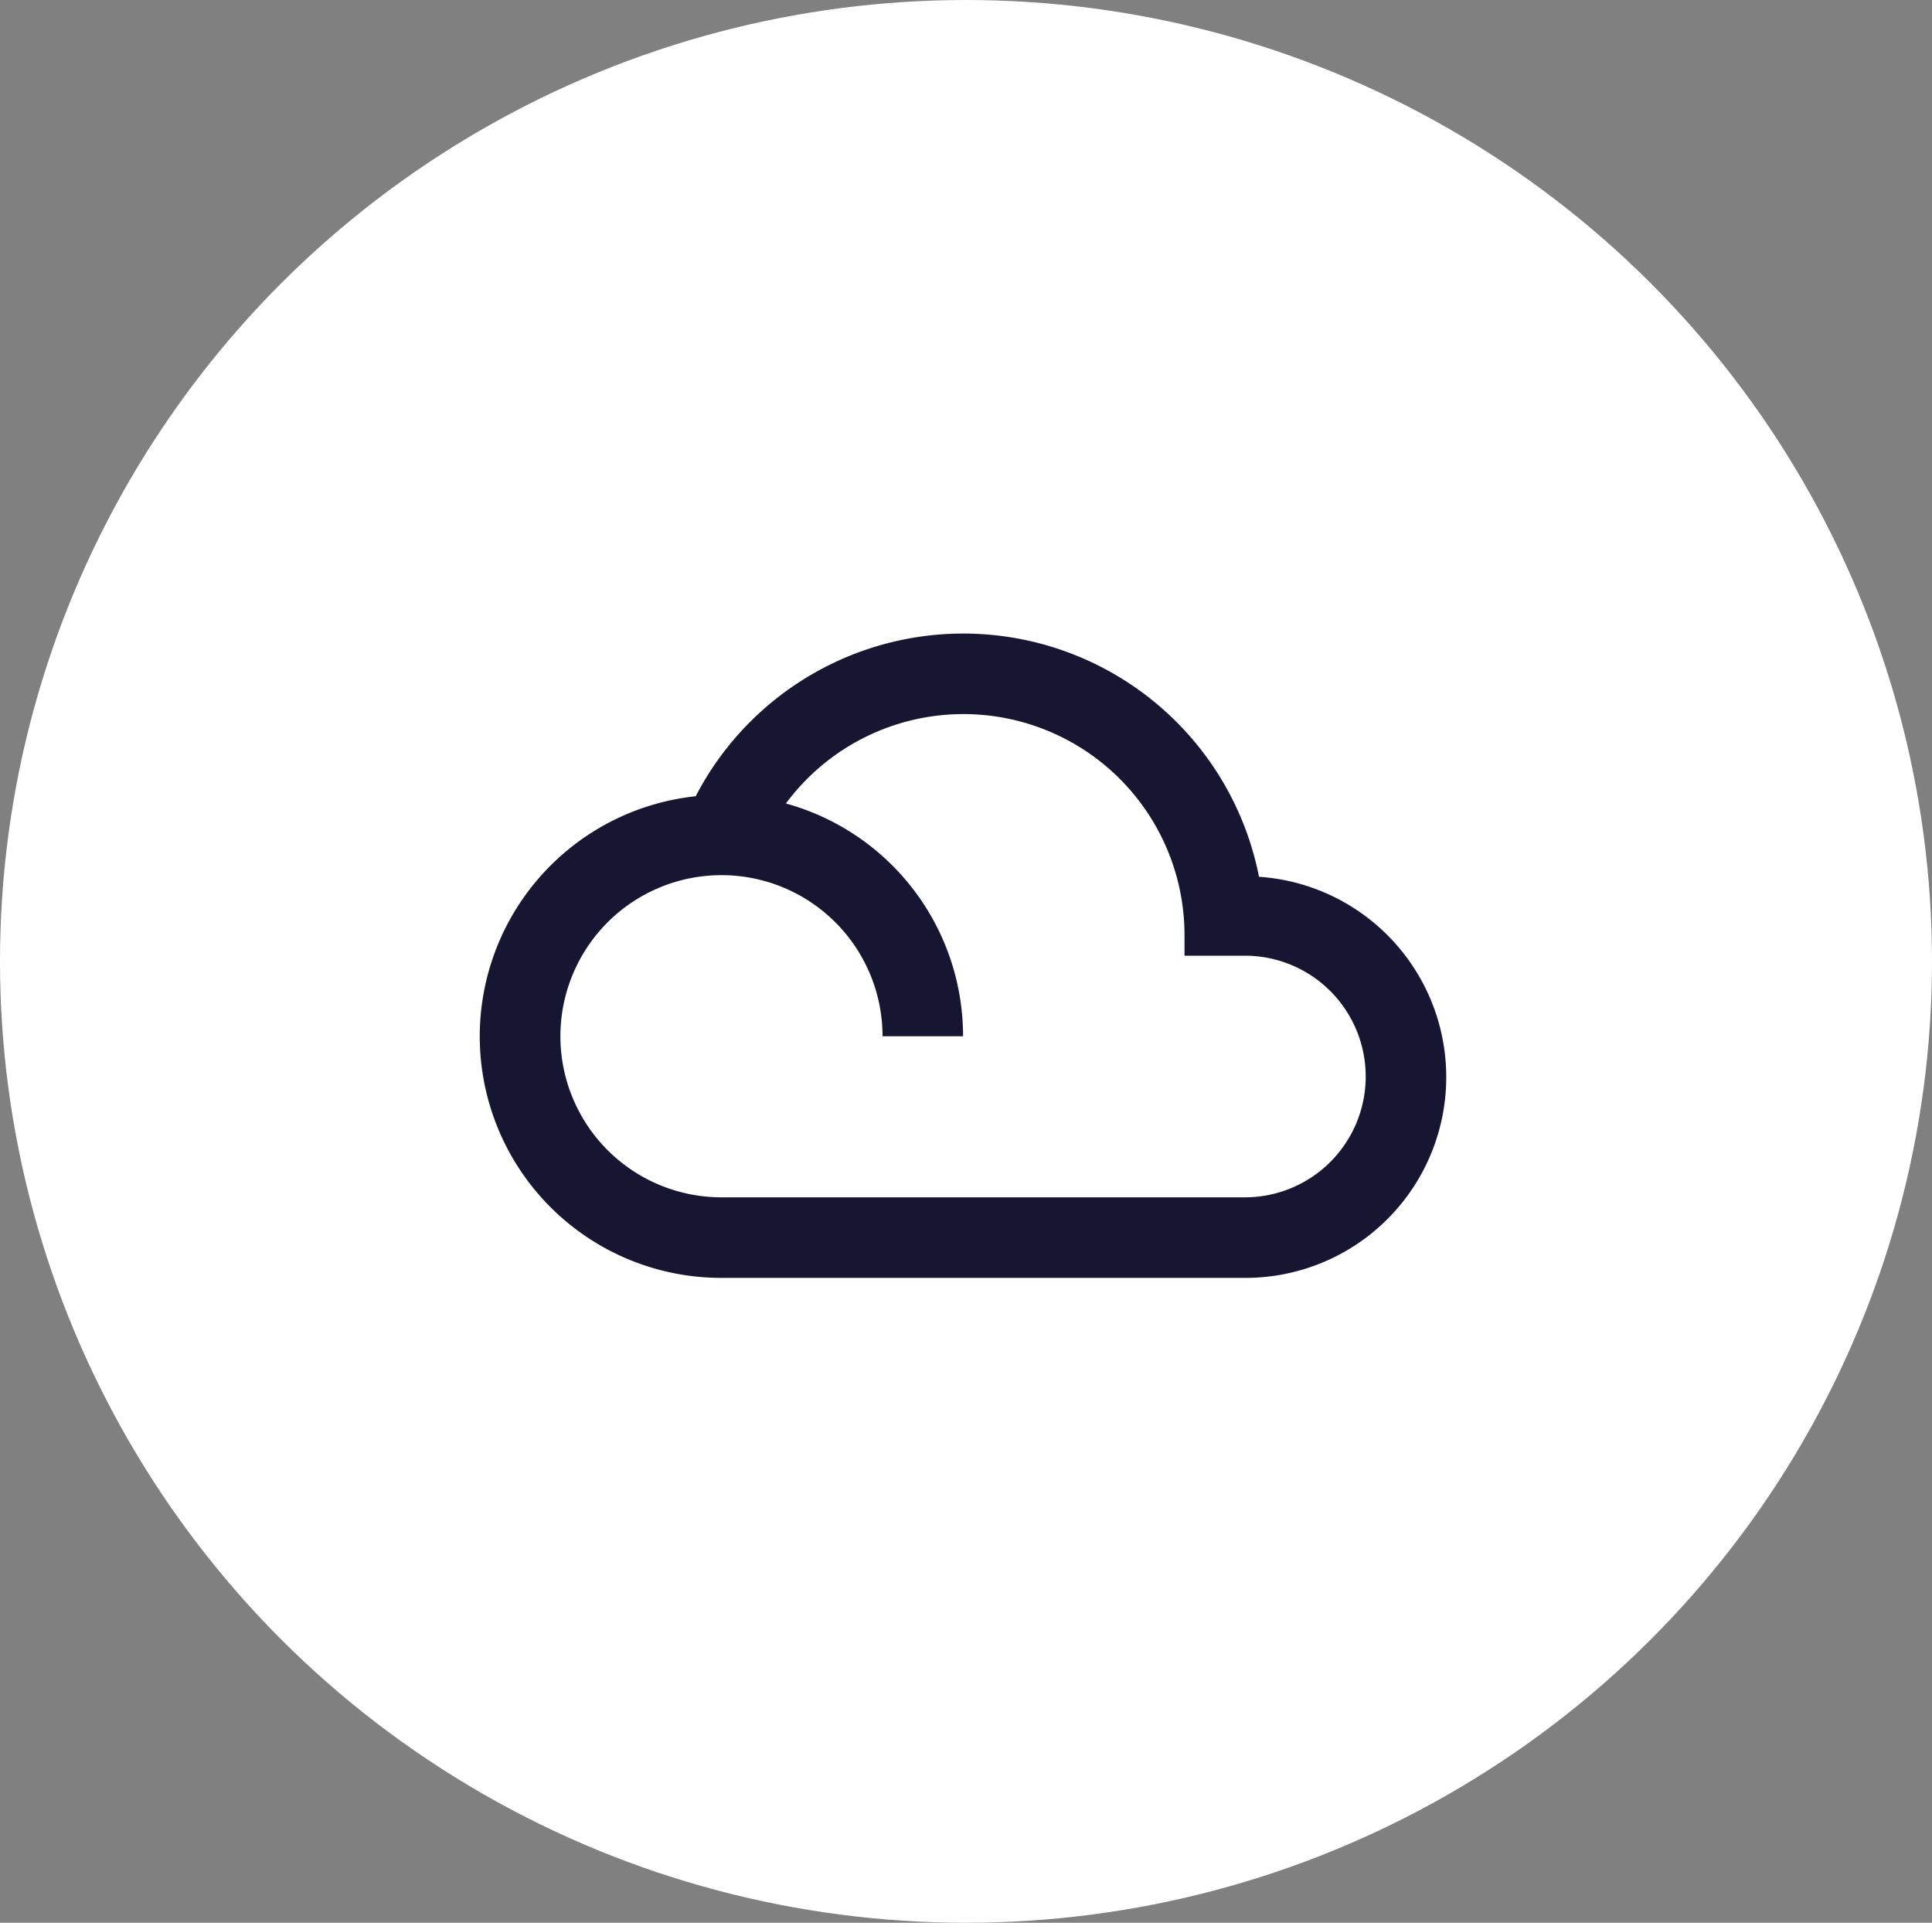
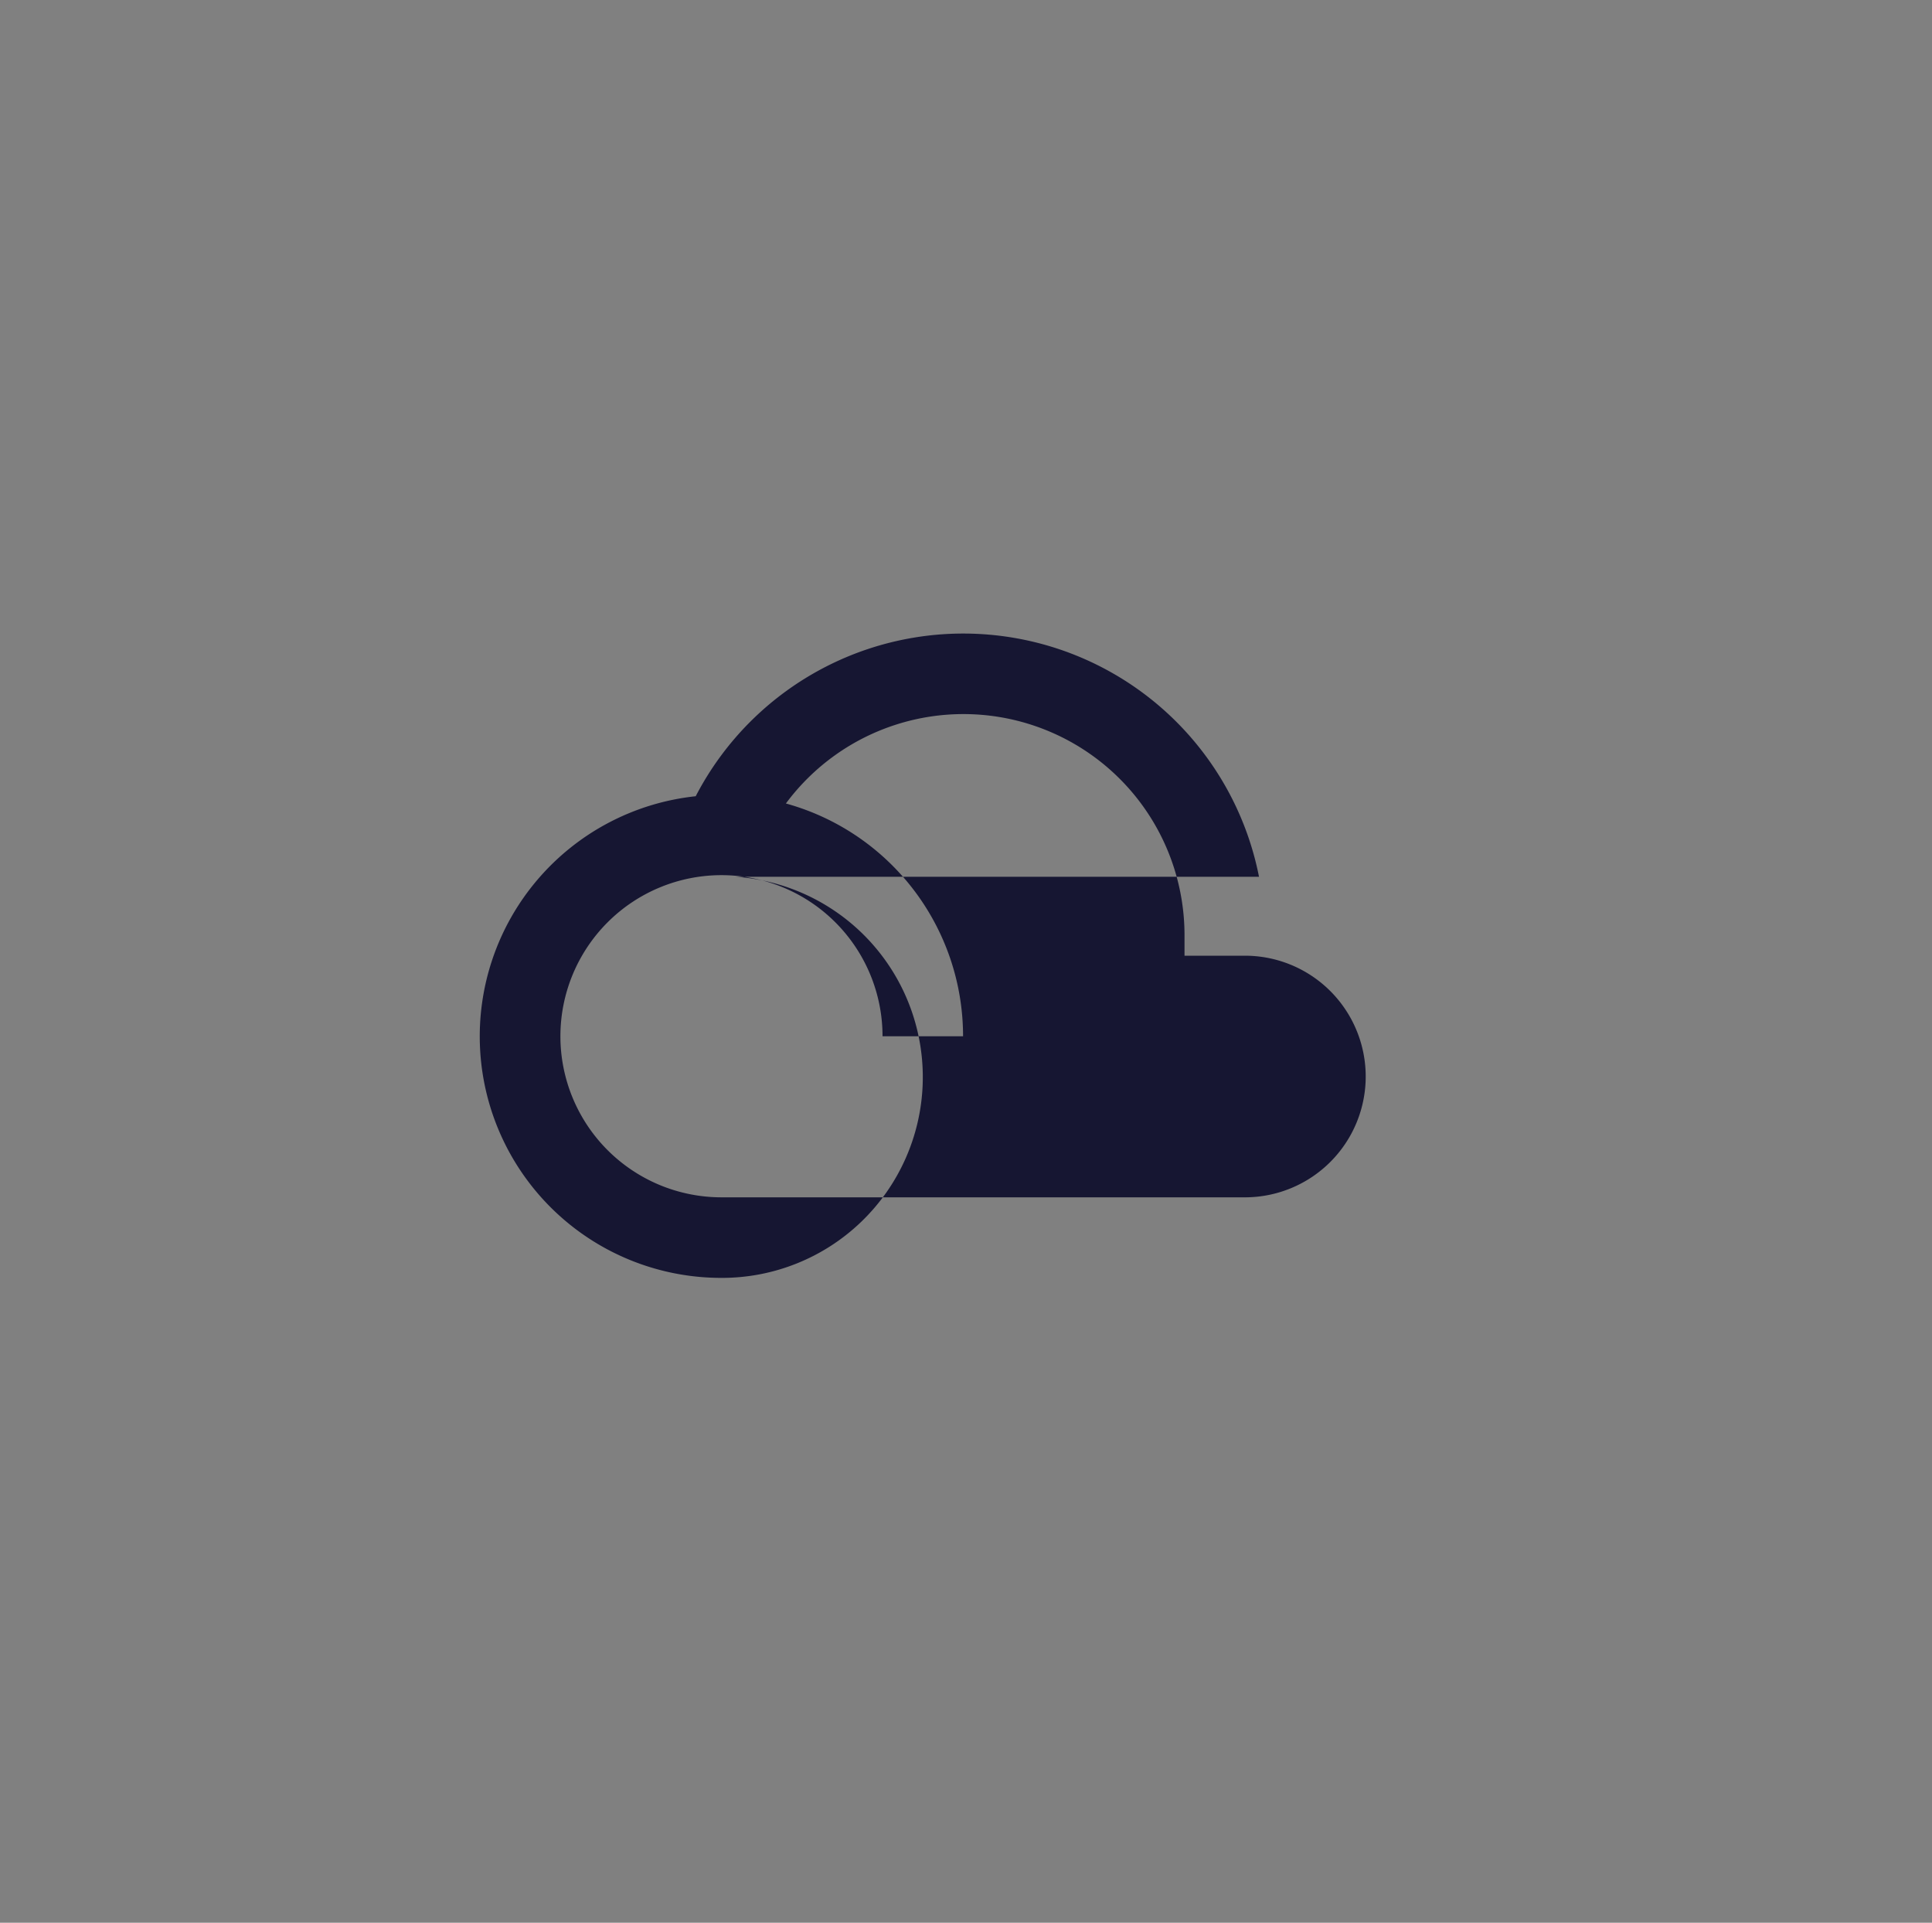
<svg xmlns="http://www.w3.org/2000/svg" width="203" height="202" viewBox="0 0 203 202">
  <rect x="0" y="0" width="203" height="202" fill="#808080" stroke="none" />
  <g id="home-icon-1" transform="translate(-0.053 -0.379)">
-     <ellipse id="Ellipse_16" data-name="Ellipse 16" cx="101.5" cy="101" rx="101.5" ry="101" transform="translate(0.053 0.379)" fill="#fff" />
-     <path id="Path_15" data-name="Path 15" d="M81.864,29.553a31.669,31.669,0,0,0-59.187-8.461,25.371,25.371,0,0,0,2.708,50.6h55a21.093,21.093,0,0,0,1.481-42.138ZM80.383,63.229h-55A16.923,16.923,0,1,1,42.307,46.307h8.461A25.356,25.356,0,0,0,32.153,21.853,23.227,23.227,0,0,1,74.037,35.73v2.115h6.346a12.692,12.692,0,0,1,0,25.384Z" transform="translate(50.476 62.938)" fill="#161632" />
+     <path id="Path_15" data-name="Path 15" d="M81.864,29.553a31.669,31.669,0,0,0-59.187-8.461,25.371,25.371,0,0,0,2.708,50.6a21.093,21.093,0,0,0,1.481-42.138ZM80.383,63.229h-55A16.923,16.923,0,1,1,42.307,46.307h8.461A25.356,25.356,0,0,0,32.153,21.853,23.227,23.227,0,0,1,74.037,35.73v2.115h6.346a12.692,12.692,0,0,1,0,25.384Z" transform="translate(50.476 62.938)" fill="#161632" />
  </g>
</svg>